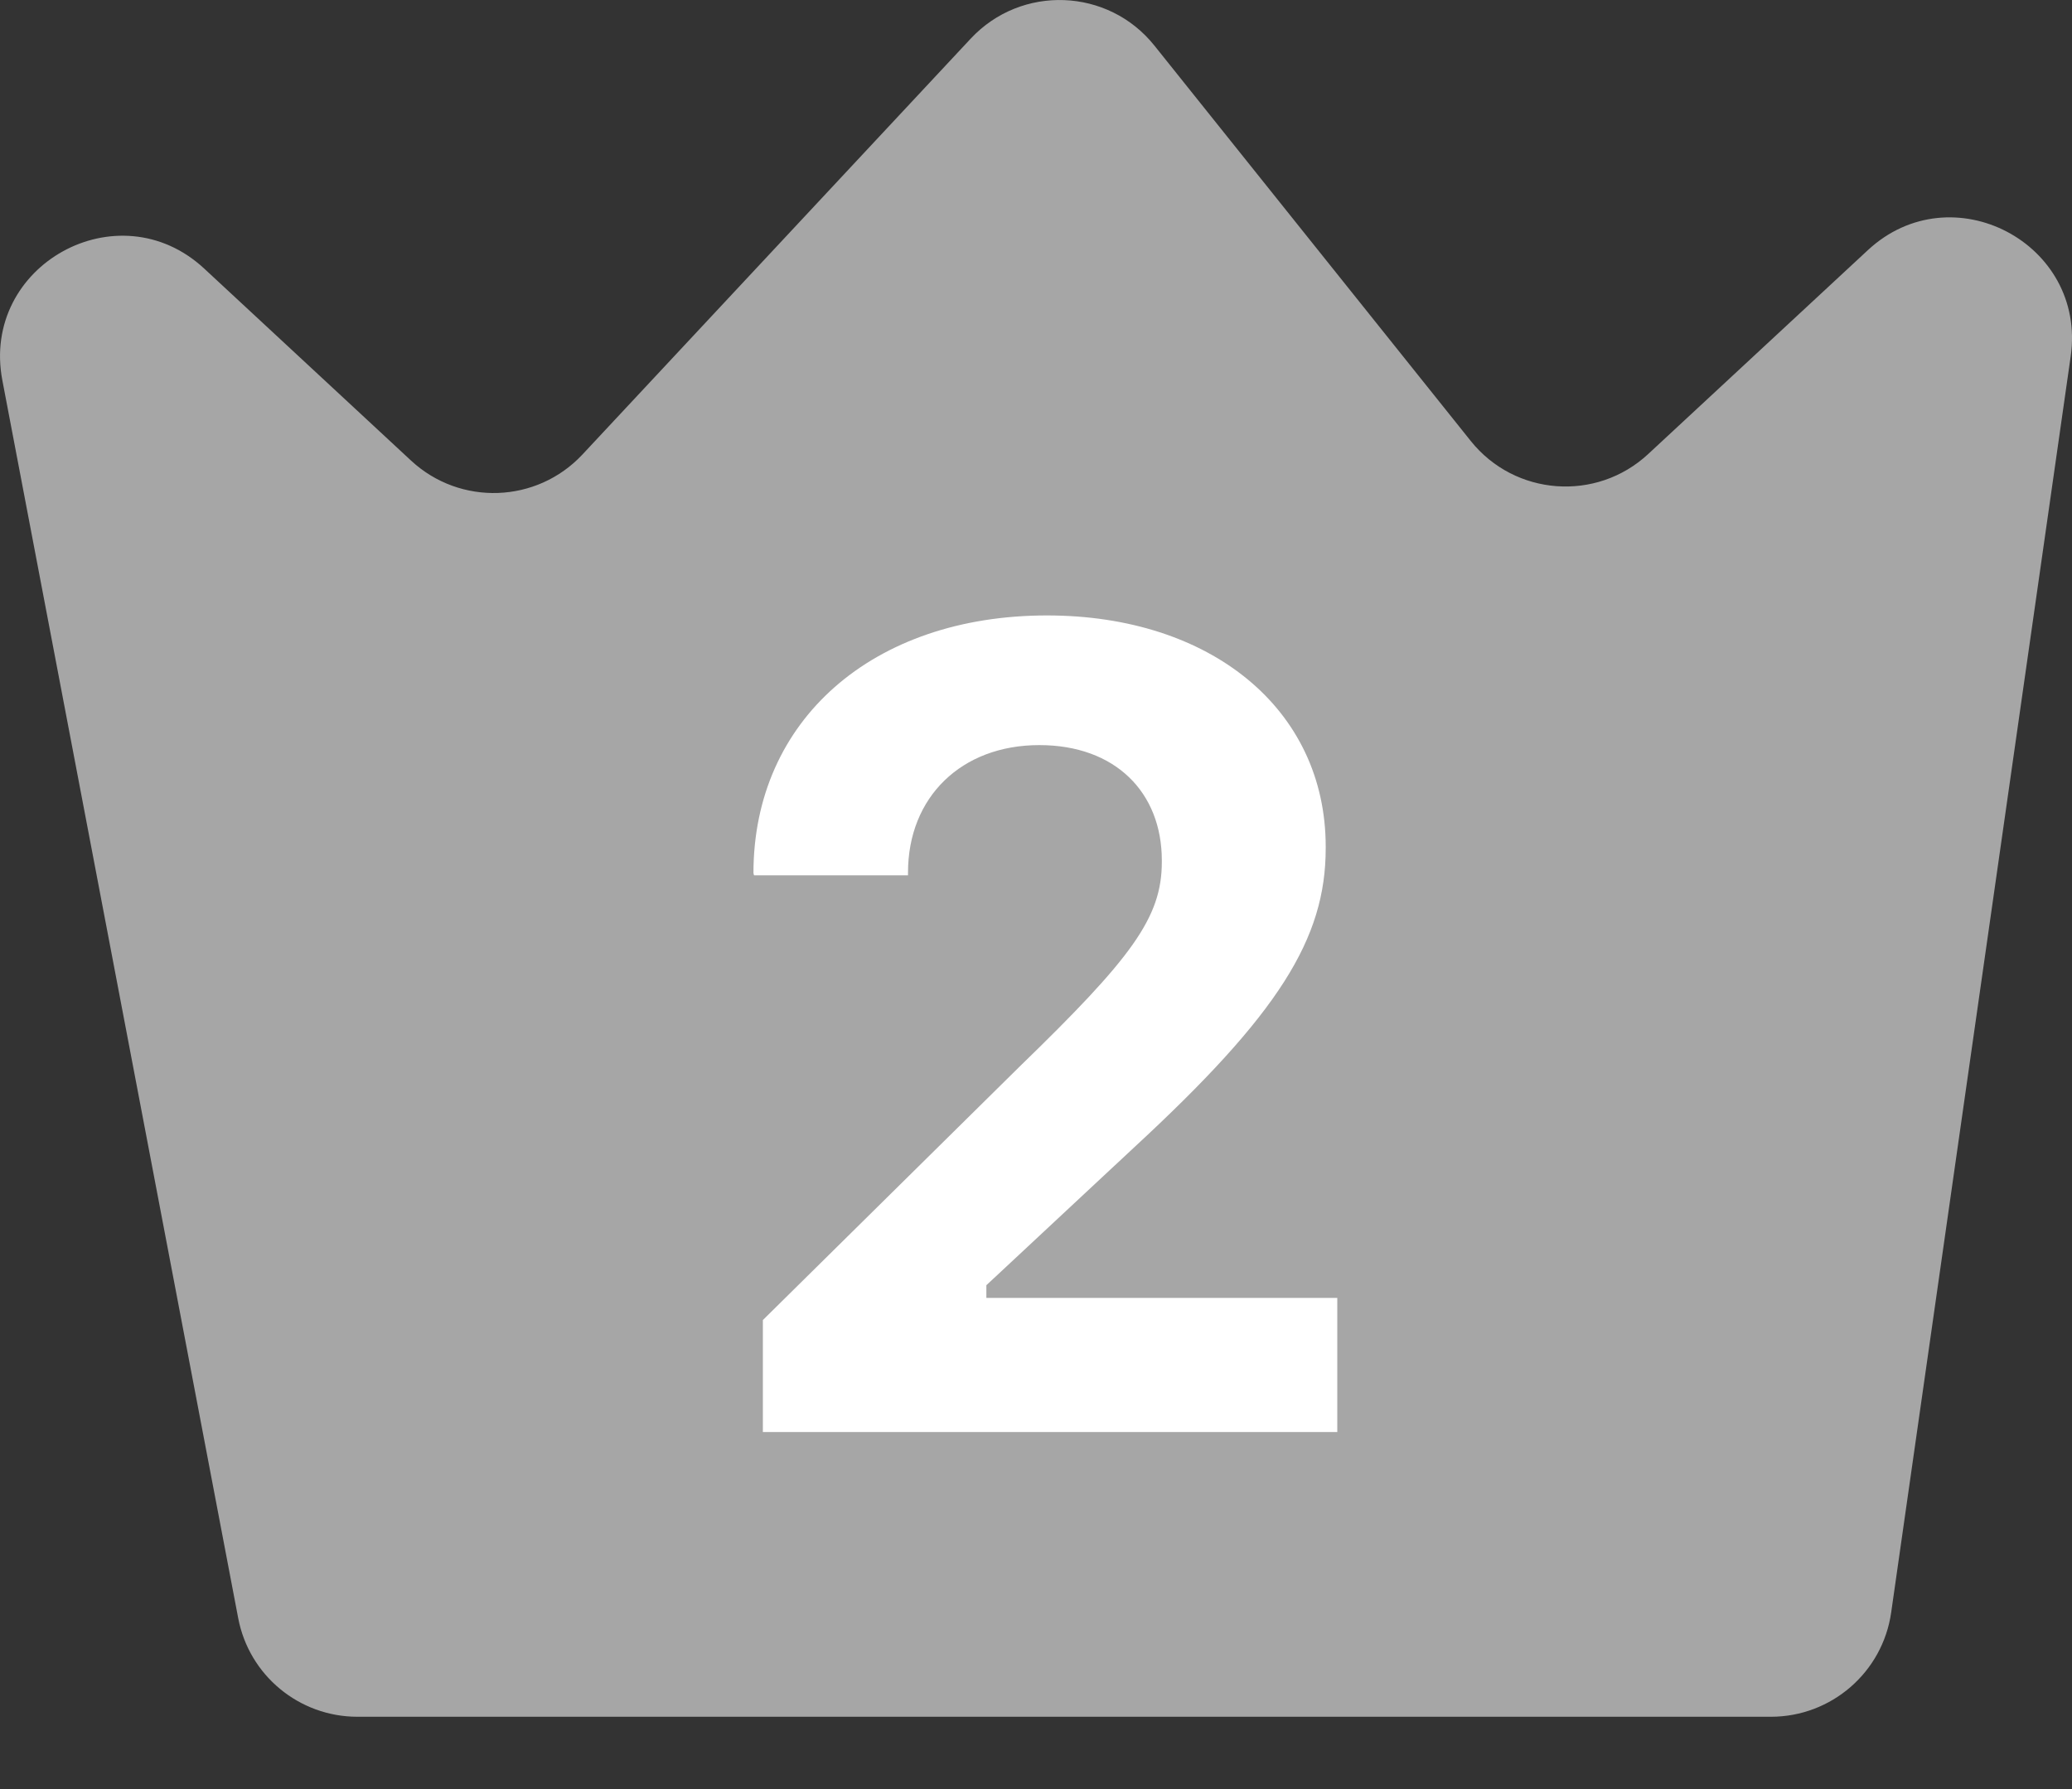
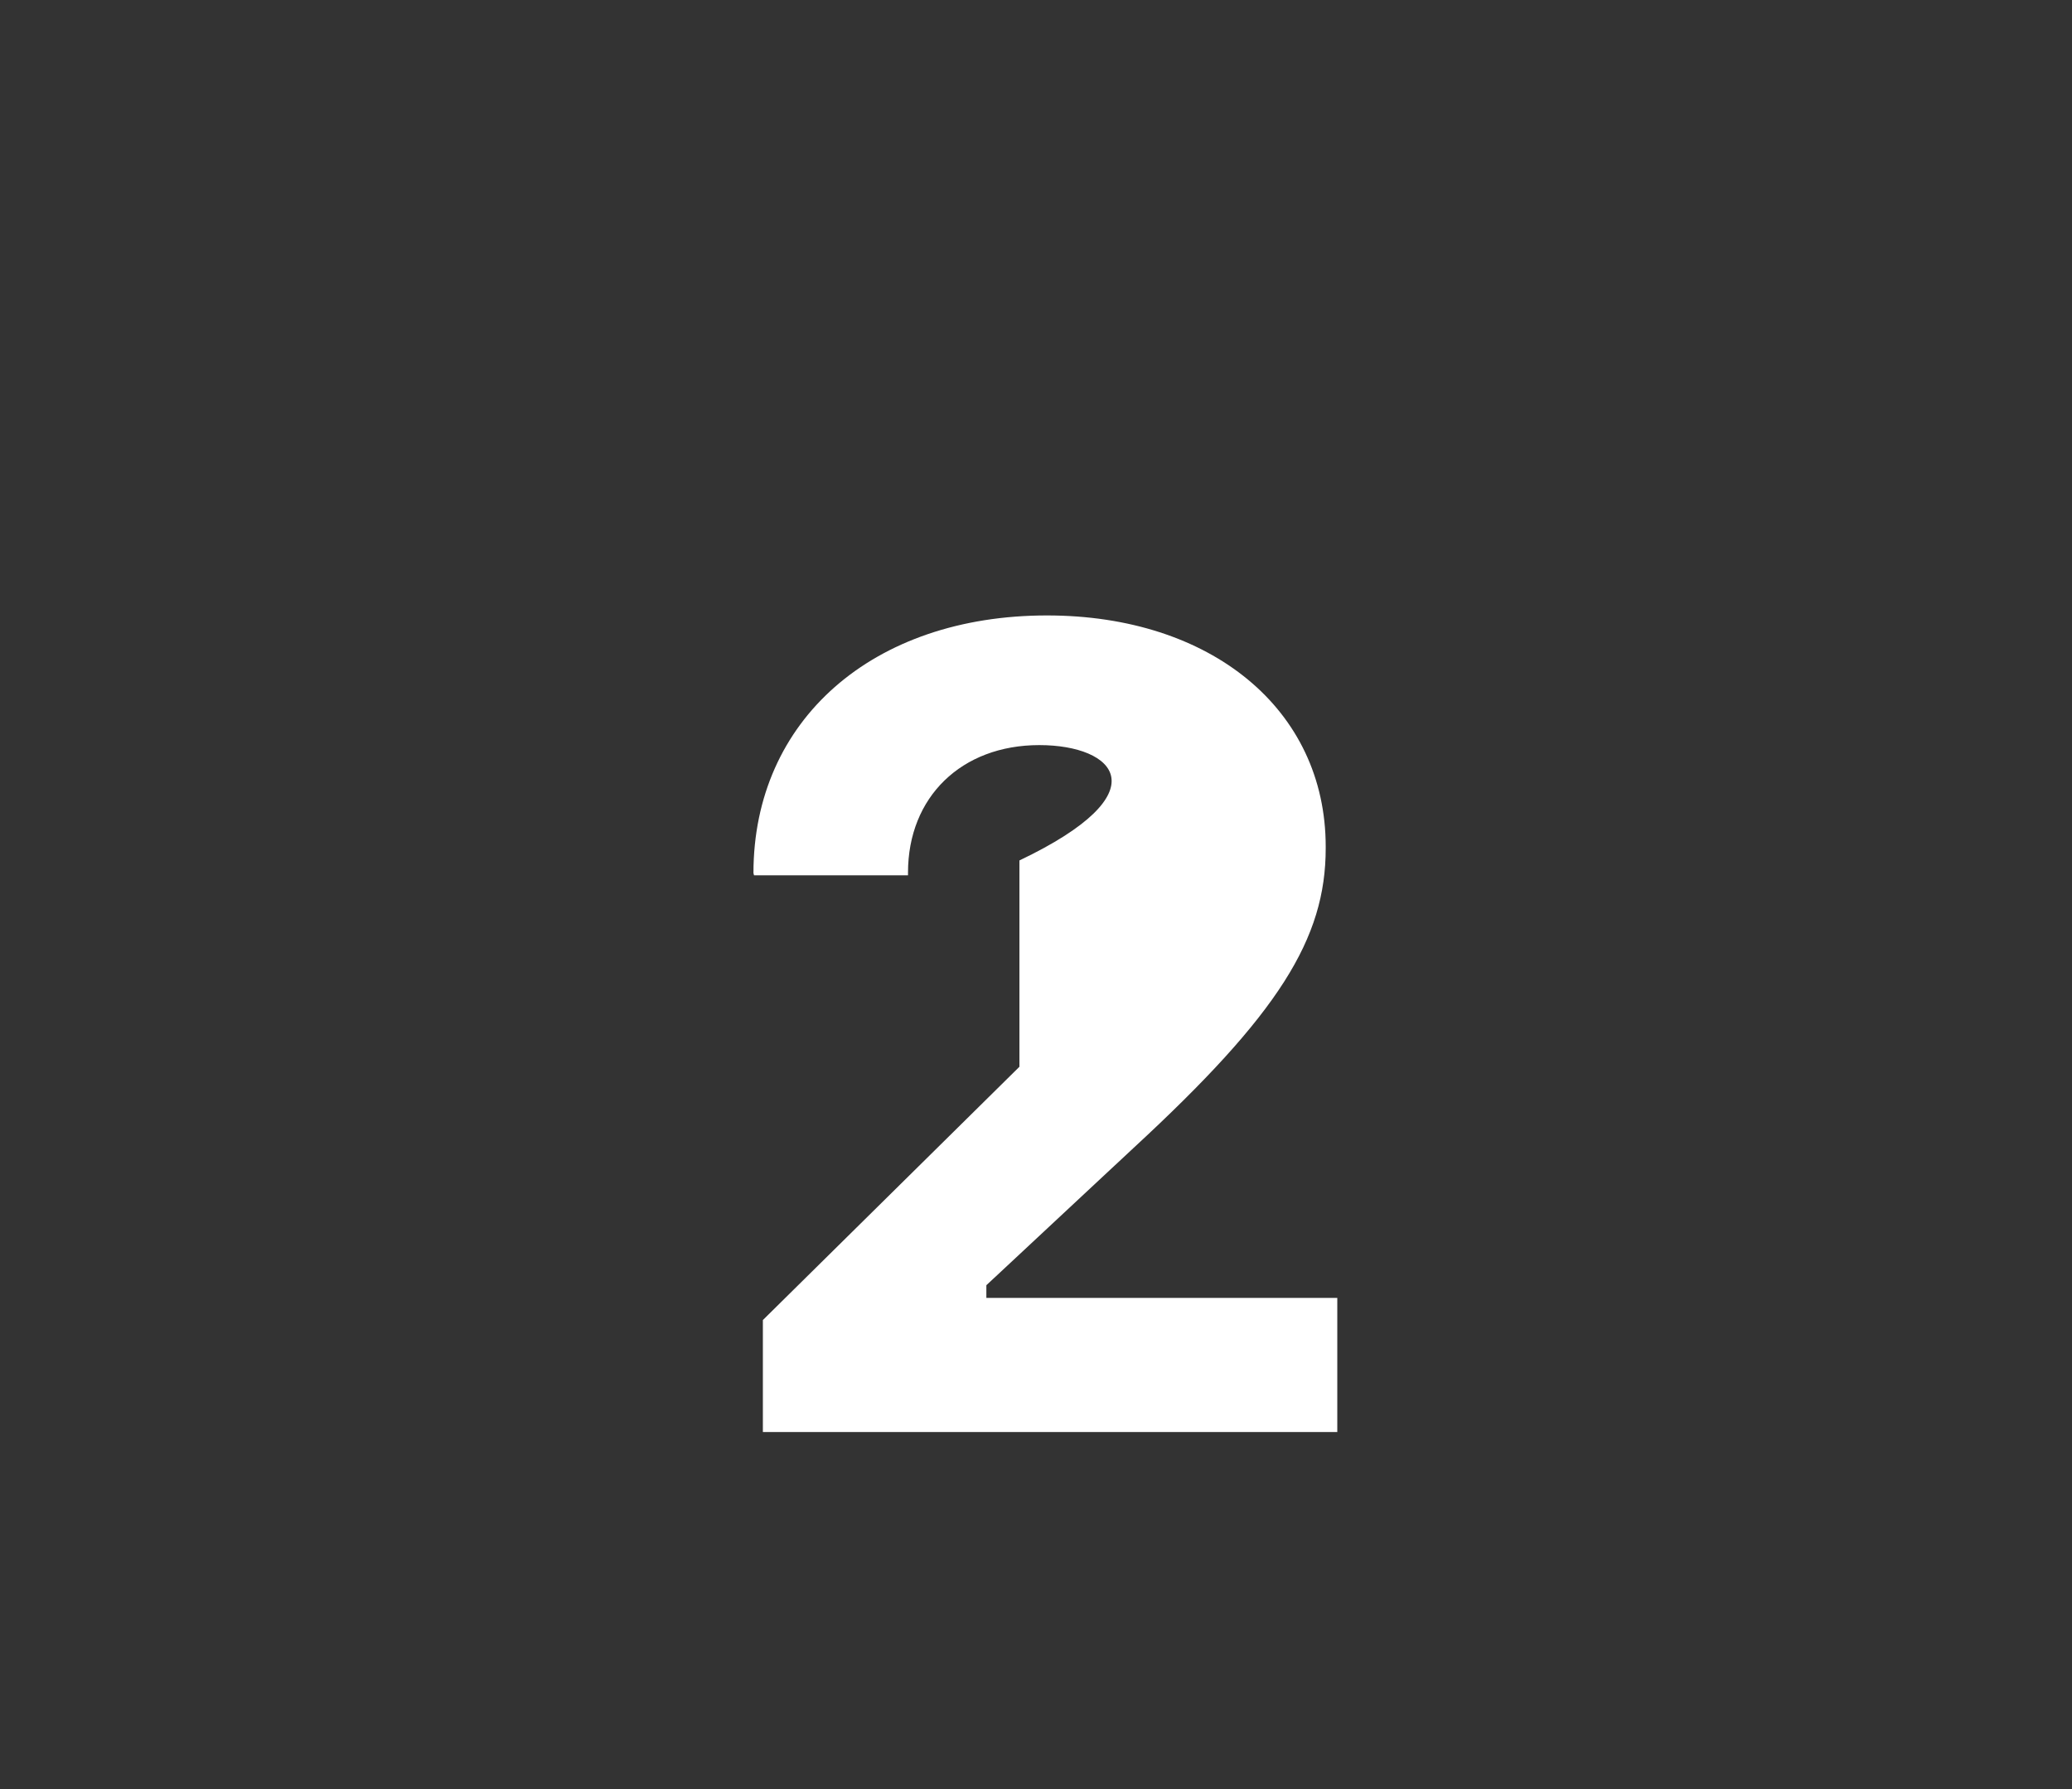
<svg xmlns="http://www.w3.org/2000/svg" width="22" height="19" viewBox="0 0 22 19" fill="none">
  <rect x="0" y="0" width="22" height="19" fill="#333333" stroke="none" />
-   <path d="M0.025 4.039C-0.208 2.816 1.256 2.005 2.169 2.853L4.365 4.892C4.886 5.375 5.7 5.346 6.185 4.826L10.307 0.41C10.844 -0.165 11.766 -0.13 12.257 0.484L15.616 4.683C16.084 5.268 16.951 5.332 17.5 4.822L19.832 2.657C20.722 1.83 22.158 2.582 21.986 3.785L20.08 17.125C19.989 17.76 19.445 18.232 18.803 18.232H3.795C3.176 18.232 2.644 17.792 2.529 17.184L0.025 4.039Z" fill="#A6A6A6" />
-   <path d="M8.1 15.208V14.019L10.824 11.329C12.014 10.175 12.336 9.747 12.336 9.155V9.138C12.336 8.417 11.844 7.913 11.035 7.913C10.209 7.913 9.641 8.464 9.641 9.267V9.296H8.006L8 9.272C8 7.649 9.266 6.536 11.117 6.536C12.857 6.536 14.076 7.532 14.076 8.991V9.009C14.076 9.97 13.578 10.767 12.037 12.19L10.473 13.649V13.784H14.199V15.208H8.1Z" fill="white" />
+   <path d="M8.1 15.208V14.019L10.824 11.329V9.138C12.336 8.417 11.844 7.913 11.035 7.913C10.209 7.913 9.641 8.464 9.641 9.267V9.296H8.006L8 9.272C8 7.649 9.266 6.536 11.117 6.536C12.857 6.536 14.076 7.532 14.076 8.991V9.009C14.076 9.97 13.578 10.767 12.037 12.19L10.473 13.649V13.784H14.199V15.208H8.1Z" fill="white" />
</svg>